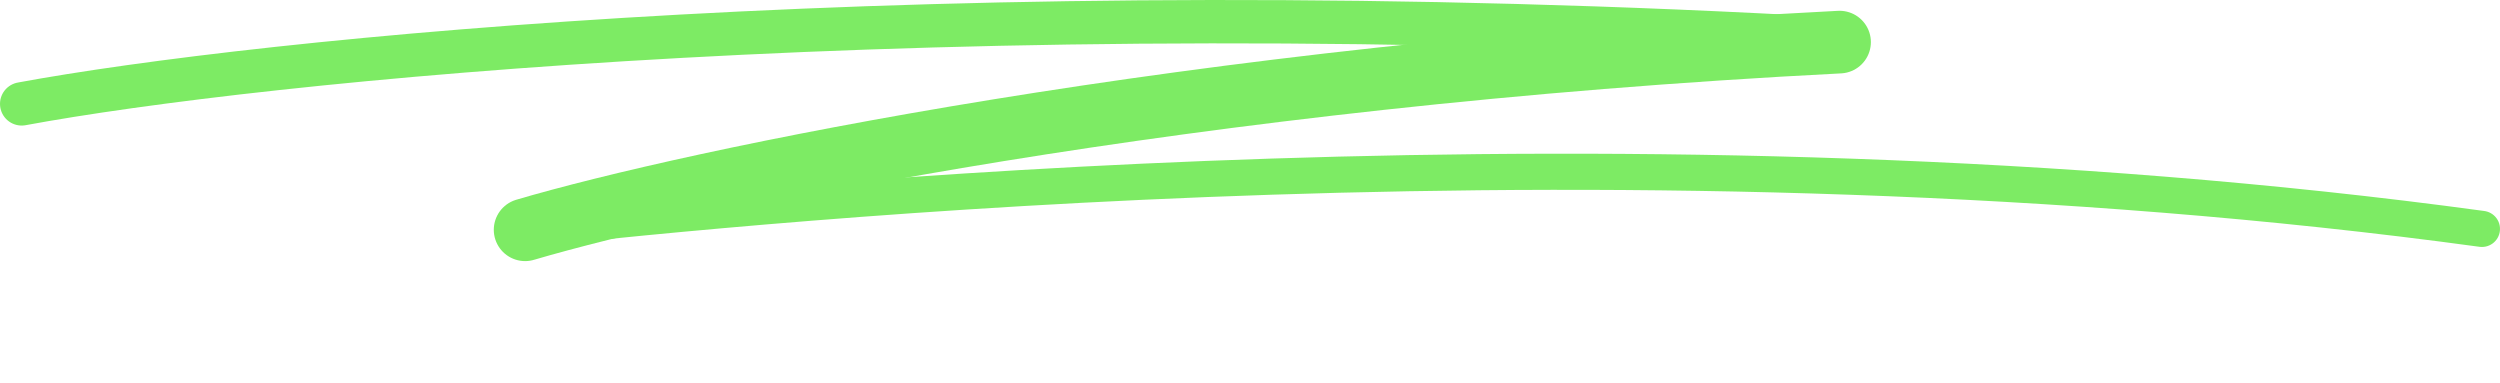
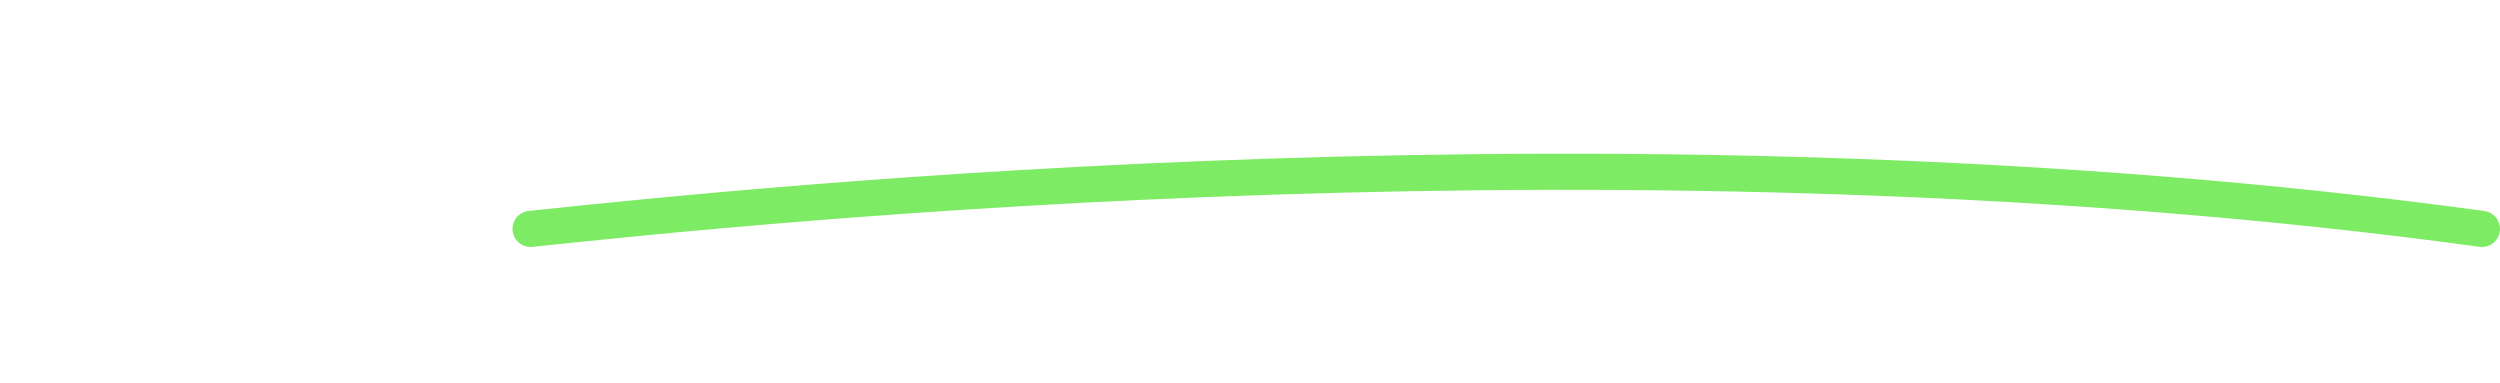
<svg xmlns="http://www.w3.org/2000/svg" width="346" height="53" fill="none" viewBox="0 0 346 53">
-   <path stroke="#7DEB64" stroke-linecap="round" stroke-width="6" d="M3 14.377c32.145-5.948 127.53-16.06 251.919-8.922" />
-   <path stroke="#7DEB64" stroke-linecap="round" stroke-width="8.668" d="M72.674 31.803c22.845-6.73 91.214-21.348 181.922-25.976" />
  <path stroke="#7DEB64" stroke-linecap="round" stroke-width="5" d="M73.43 31.68c30.905-3.254 152.73-16.038 270.07 0" />
</svg>